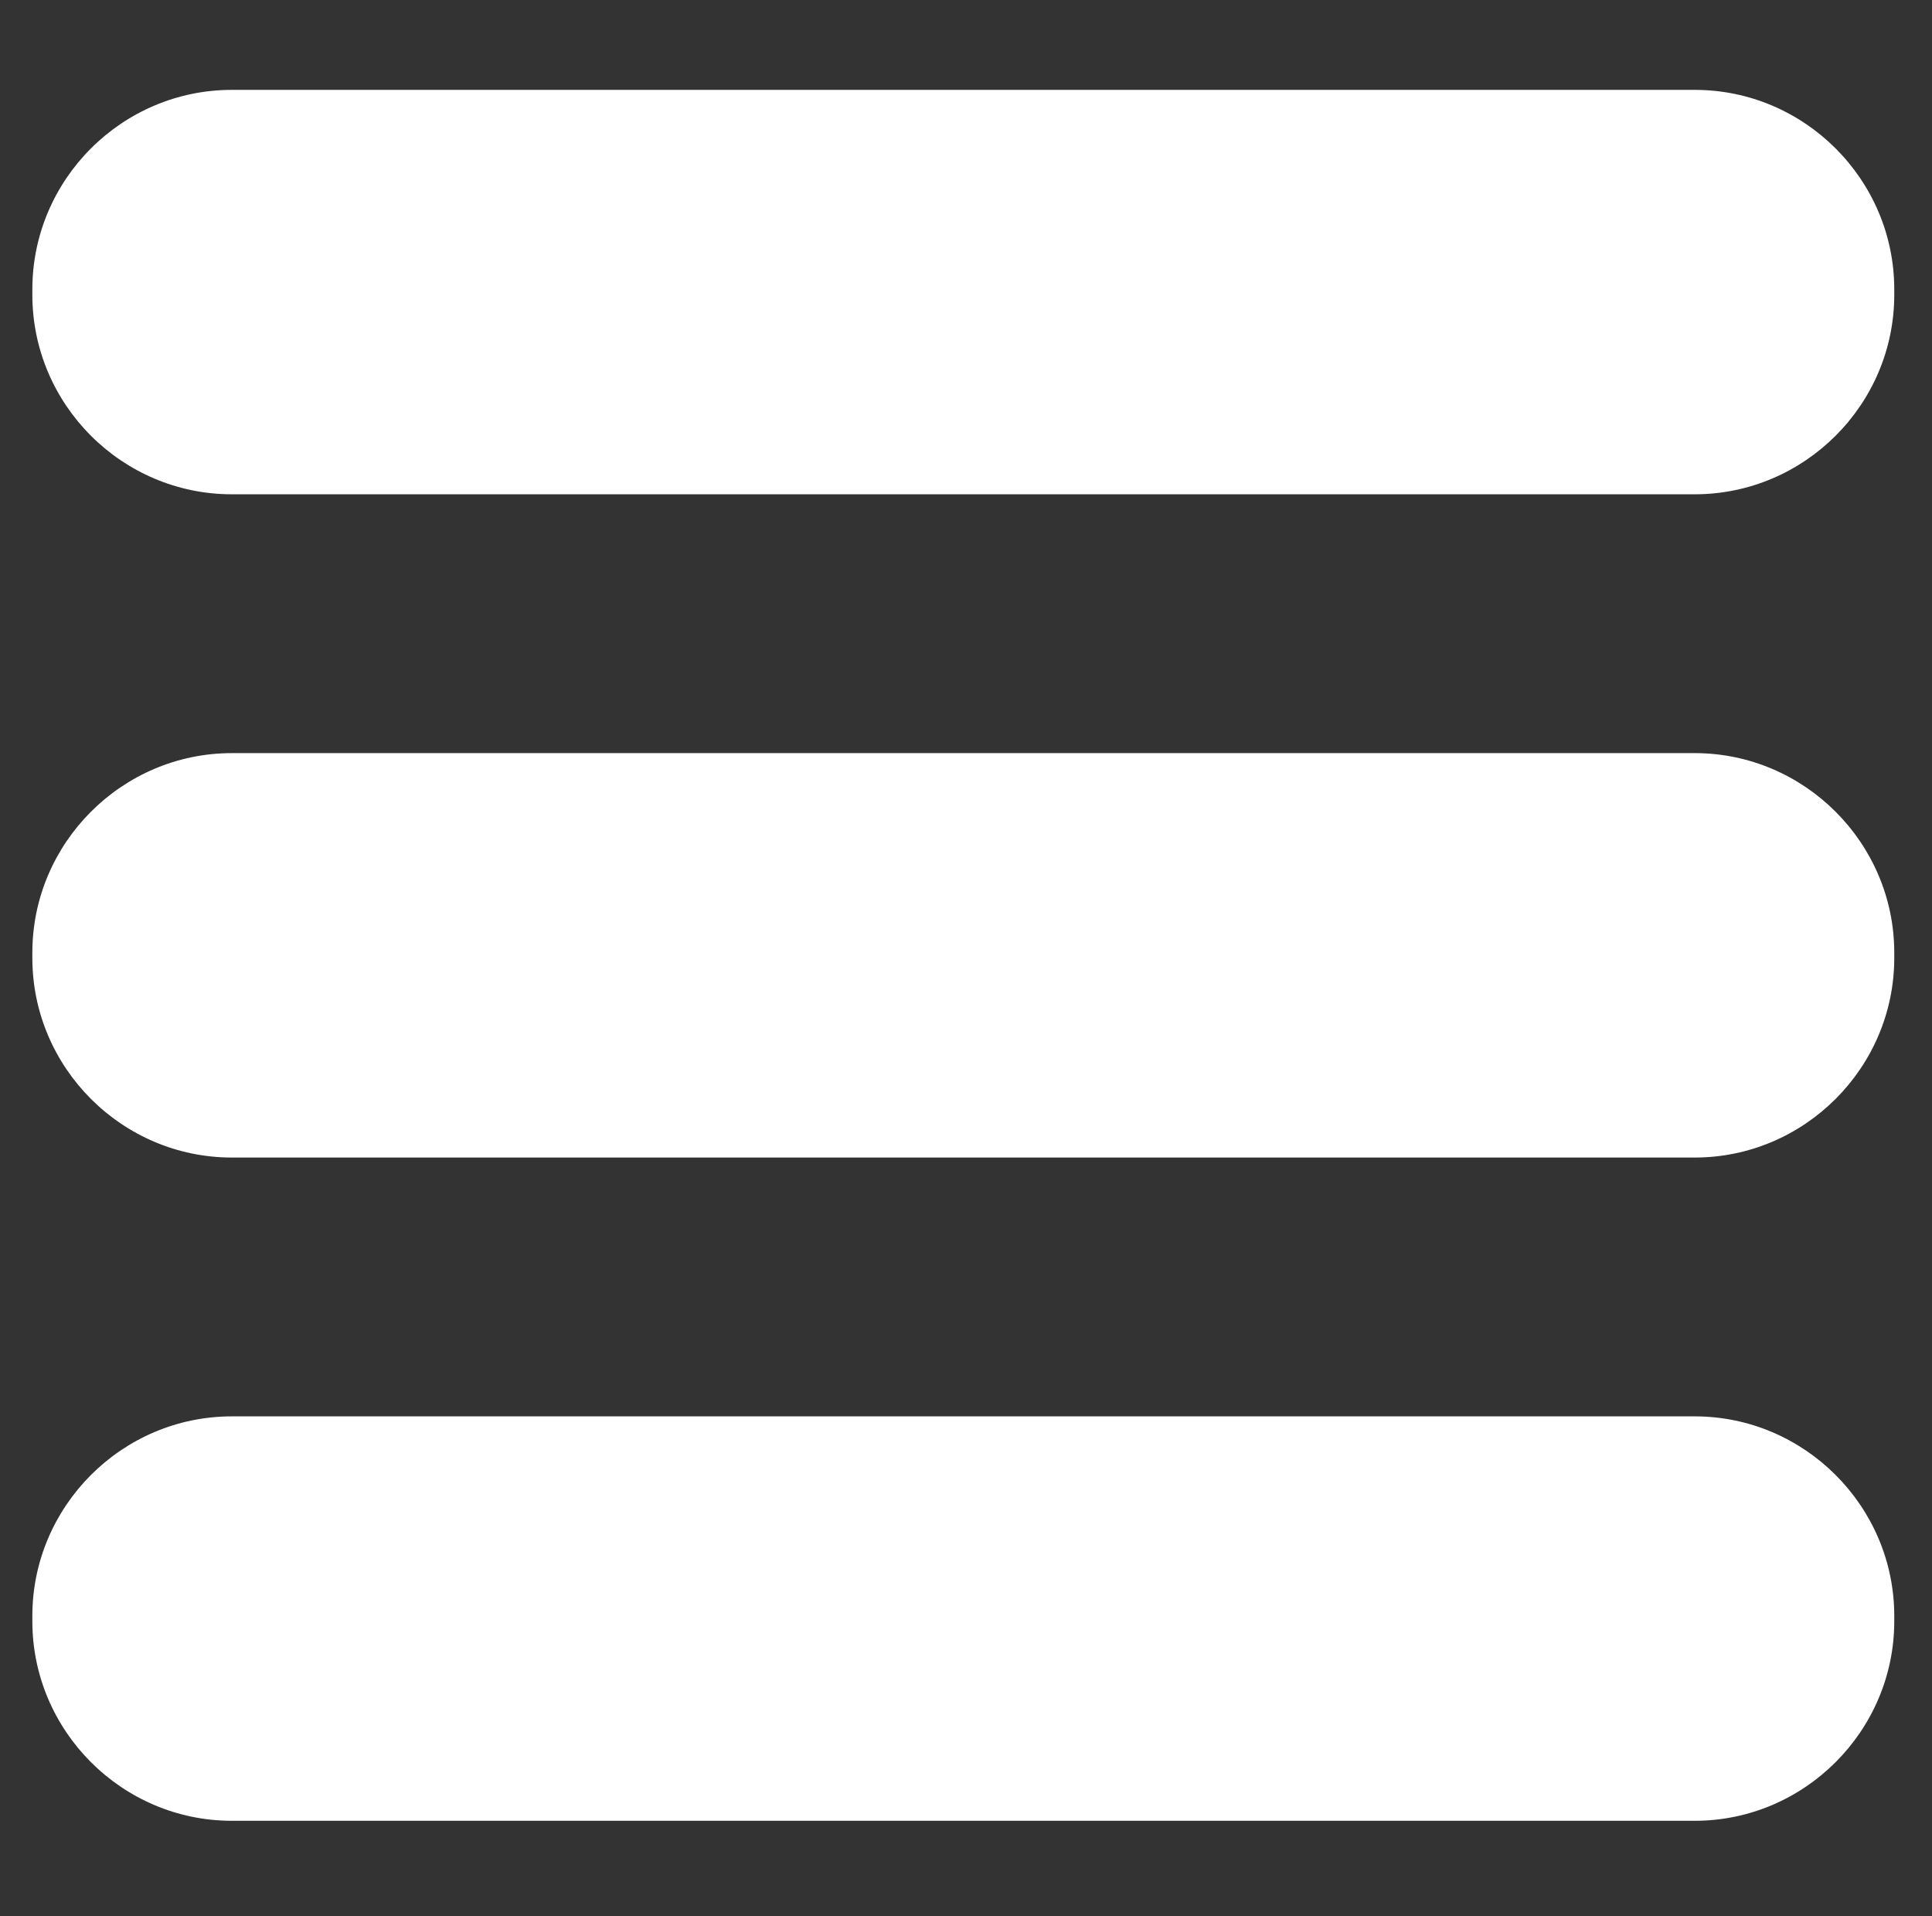
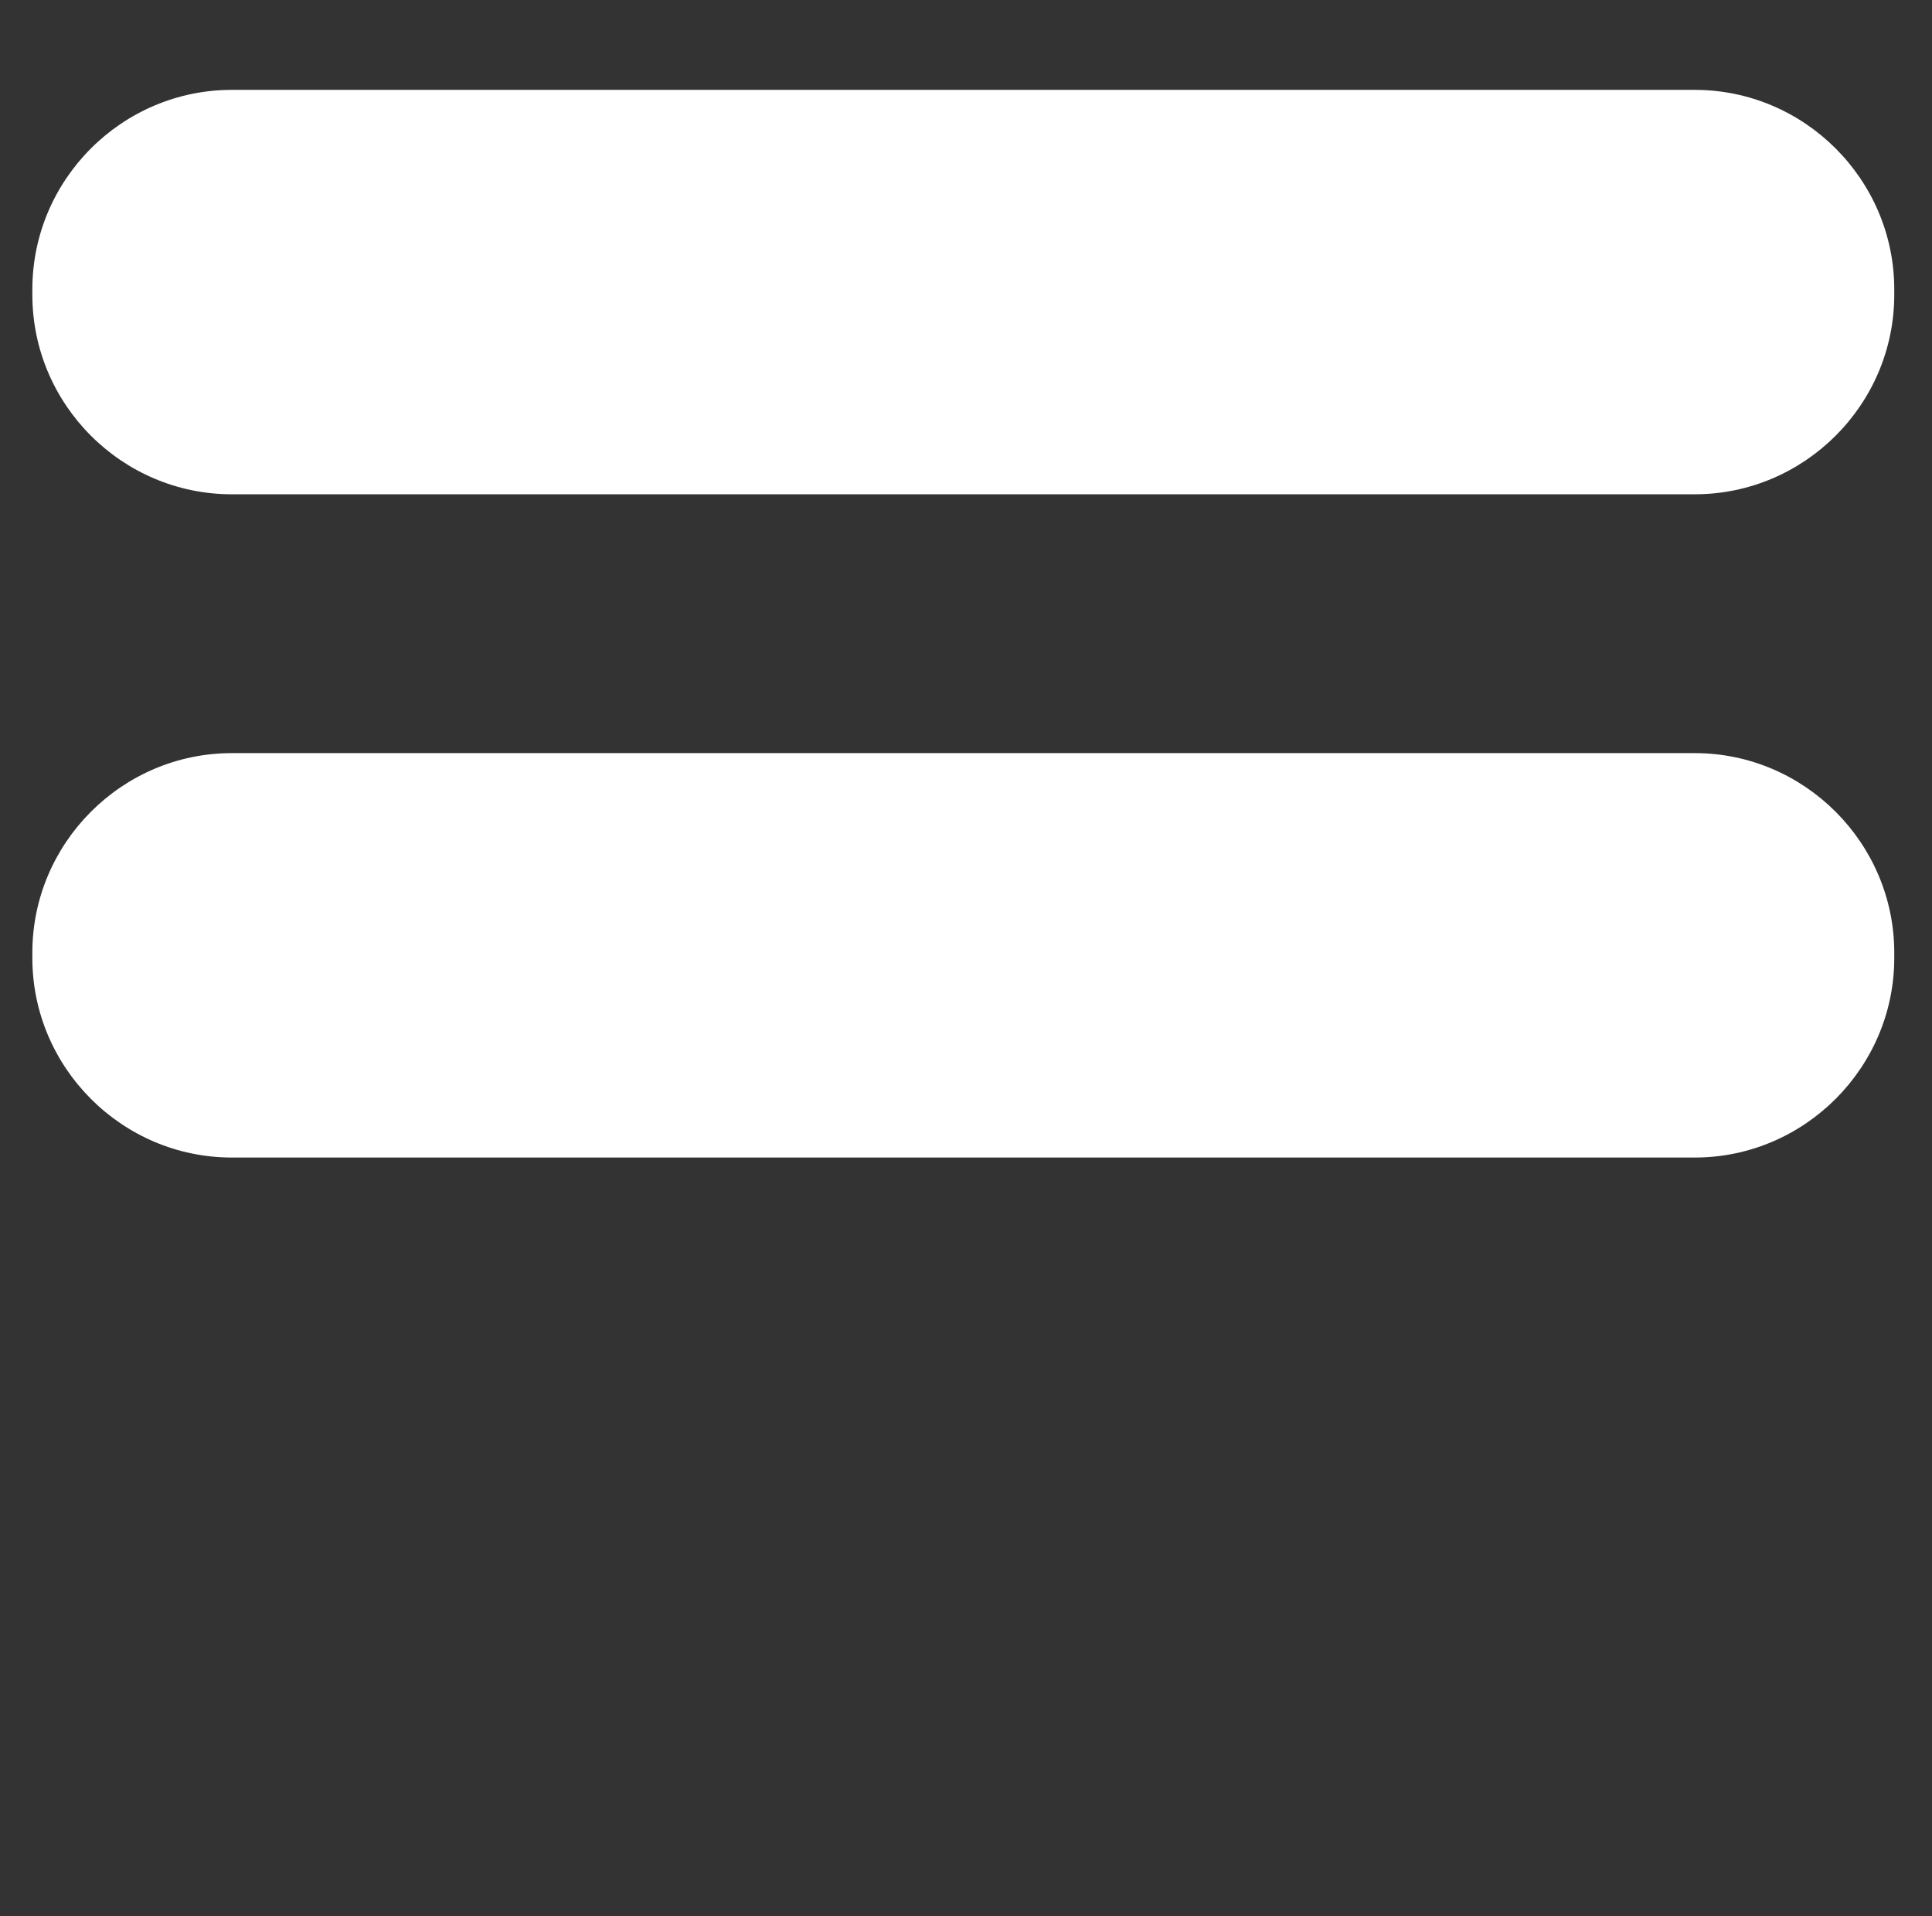
<svg xmlns="http://www.w3.org/2000/svg" version="1.1" id="Layer_1" x="0px" y="0px" viewBox="0 0 1075 1066" style="enable-background:new 0 0 1075 1066;" xml:space="preserve">
  <rect x="0" y="0" width="1075" height="1066" fill="#333333" stroke="none" />
  <style type="text/css">
	.st0{fill:#FFFFFF;}
</style>
  <g>
    <path class="st0" d="M943,275H129c-61.1,0-111-49.9-111-111v-3C18,99.9,67.9,50,129,50h814c61,0,111,49.9,111,111v3   C1054,225.1,1004,275,943,275z" />
  </g>
  <g>
    <path class="st0" d="M943,644H129c-61.1,0-111-50-111-111v-3c0-61,49.9-111,111-111h814c61,0,111,50,111,111v3   C1054,594,1004,644,943,644z" />
  </g>
  <g>
-     <path class="st0" d="M943,1013H129c-61.1,0-111-50-111-111v-3c0-61,49.9-111,111-111h814c61,0,111,50,111,111v3   C1054,963,1004,1013,943,1013z" />
-   </g>
+     </g>
</svg>